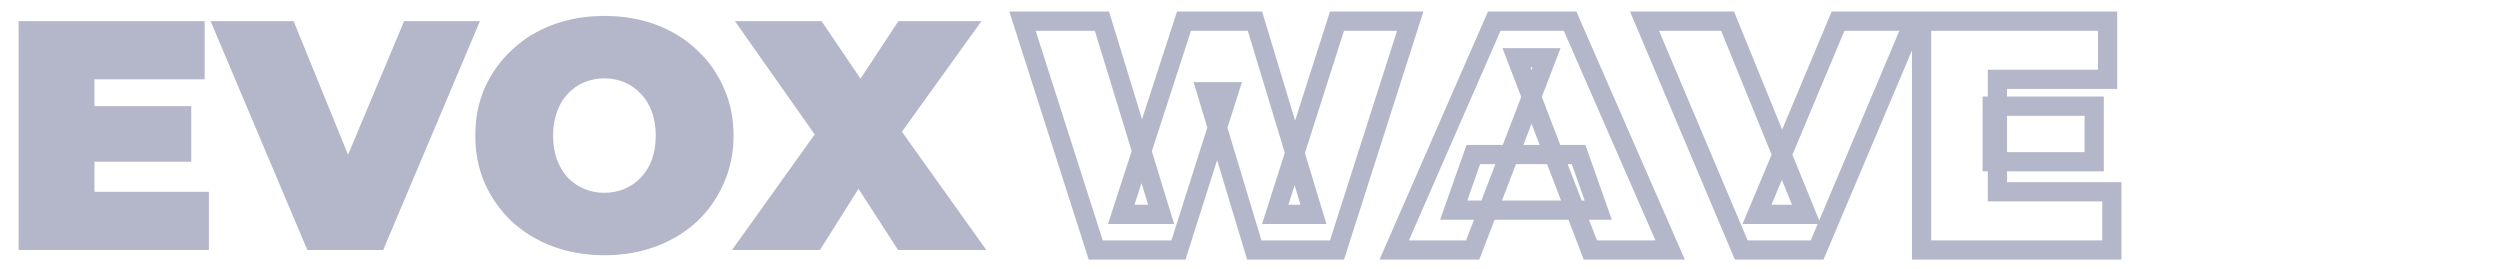
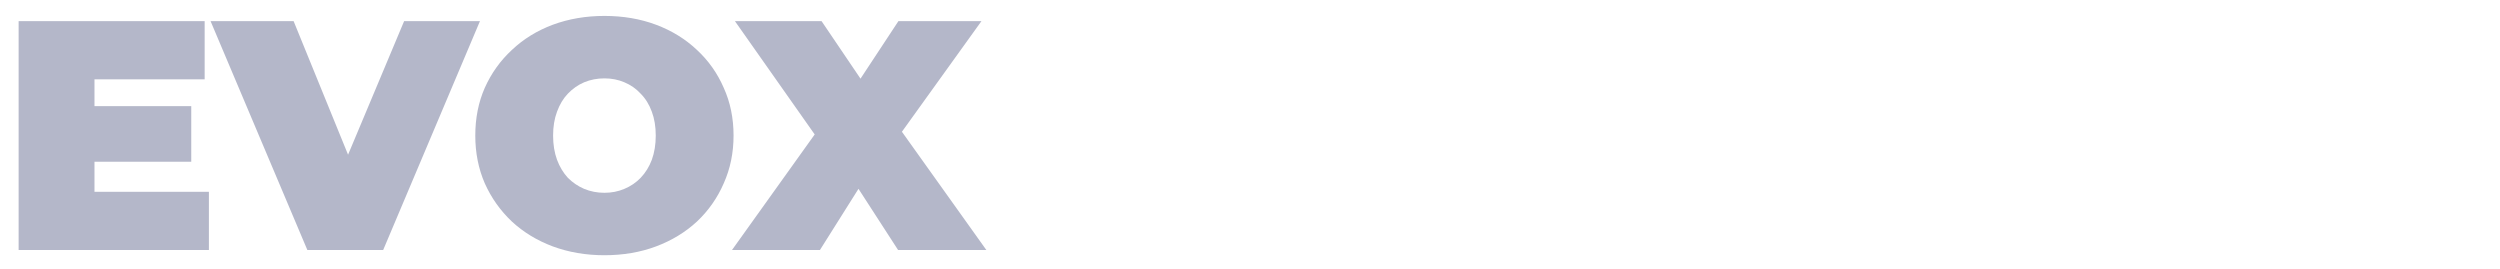
<svg xmlns="http://www.w3.org/2000/svg" width="130" height="14" viewBox="0 0 130 14" fill="none">
  <path d="M4.641 5.52H9.945V8.41H4.641V5.52ZM4.913 9.974H10.863V13H0.969V1.1H10.642V4.126H4.913V9.974ZM15.982 13L10.95 1.1H15.268L19.364 11.147H16.797L21.014 1.1H24.957L19.925 13H15.982ZM31.43 13.272C30.466 13.272 29.571 13.119 28.744 12.813C27.928 12.507 27.219 12.076 26.619 11.521C26.018 10.954 25.548 10.291 25.208 9.532C24.879 8.773 24.715 7.945 24.715 7.05C24.715 6.143 24.879 5.316 25.208 4.568C25.548 3.809 26.018 3.151 26.619 2.596C27.219 2.029 27.928 1.593 28.744 1.287C29.571 0.981 30.466 0.828 31.43 0.828C32.404 0.828 33.3 0.981 34.116 1.287C34.932 1.593 35.64 2.029 36.241 2.596C36.841 3.151 37.306 3.809 37.635 4.568C37.975 5.316 38.145 6.143 38.145 7.05C38.145 7.945 37.975 8.773 37.635 9.532C37.306 10.291 36.841 10.954 36.241 11.521C35.64 12.076 34.932 12.507 34.116 12.813C33.3 13.119 32.404 13.272 31.43 13.272ZM31.43 10.025C31.804 10.025 32.149 9.957 32.467 9.821C32.795 9.685 33.079 9.492 33.317 9.243C33.566 8.982 33.759 8.671 33.895 8.308C34.031 7.934 34.099 7.515 34.099 7.05C34.099 6.585 34.031 6.172 33.895 5.809C33.759 5.435 33.566 5.123 33.317 4.874C33.079 4.613 32.795 4.415 32.467 4.279C32.149 4.143 31.804 4.075 31.43 4.075C31.056 4.075 30.704 4.143 30.376 4.279C30.058 4.415 29.775 4.613 29.526 4.874C29.288 5.123 29.101 5.435 28.965 5.809C28.829 6.172 28.761 6.585 28.761 7.05C28.761 7.515 28.829 7.934 28.965 8.308C29.101 8.671 29.288 8.982 29.526 9.243C29.775 9.492 30.058 9.685 30.376 9.821C30.704 9.957 31.056 10.025 31.43 10.025ZM38.064 13L43.368 5.588L43.351 8.393L38.217 1.1H42.722L45.714 5.52L43.793 5.537L46.717 1.1H51.035L45.901 8.24V5.452L51.29 13H46.7L43.708 8.376L45.561 8.359L42.637 13H38.064Z" fill="#B4B7C9" />
  <mask id="path-2-outside-1_820_81" maskUnits="userSpaceOnUse" x="52" y="0" width="59" height="14" fill="black">
    <rect fill="white" x="52" width="59" height="14" />
-     <path d="M56.978 13L53.17 1.1H57.301L60.378 11.147H58.304L61.568 1.1H65.257L68.3 11.147H66.311L69.524 1.1H73.332L69.524 13H65.223L62.741 4.772H63.897L61.279 13H56.978ZM72.499 13L77.701 1.1H81.645L86.847 13H82.699L78.857 3.004H80.421L76.579 13H72.499ZM75.593 10.926L76.613 8.036H82.087L83.107 10.926H75.593ZM90.547 13L85.515 1.1H89.833L93.93 11.147H91.363L95.579 1.1H99.523L94.491 13H90.547ZM103.594 5.52H108.898V8.41H103.594V5.52ZM103.866 9.974H109.816V13H99.922V1.1H109.595V4.126H103.866V9.974Z" />
  </mask>
-   <path d="M56.978 13L56.502 13.152L56.613 13.5H56.978V13ZM53.17 1.1V0.6H52.485L52.694 1.252L53.17 1.1ZM57.301 1.1L57.779 0.954L57.671 0.6H57.301V1.1ZM60.378 11.147V11.647H61.054L60.856 11.001L60.378 11.147ZM58.304 11.147L57.828 10.992L57.616 11.647H58.304V11.147ZM61.568 1.1V0.6H61.205L61.093 0.946L61.568 1.1ZM65.257 1.1L65.736 0.955L65.628 0.6H65.257V1.1ZM68.3 11.147V11.647H68.974L68.778 11.002L68.3 11.147ZM66.311 11.147L65.835 10.995L65.626 11.647H66.311V11.147ZM69.524 1.1V0.6H69.159L69.048 0.948L69.524 1.1ZM73.332 1.1L73.808 1.252L74.017 0.6H73.332V1.1ZM69.524 13V13.5H69.889L70 13.152L69.524 13ZM65.223 13L64.744 13.144L64.852 13.5H65.223V13ZM62.741 4.772V4.272H62.068L62.262 4.916L62.741 4.772ZM63.897 4.772L64.374 4.924L64.581 4.272H63.897V4.772ZM61.279 13V13.5H61.645L61.755 13.152L61.279 13ZM56.978 13L57.454 12.848L53.646 0.948L53.17 1.1L52.694 1.252L56.502 13.152L56.978 13ZM53.17 1.1V1.6H57.301V1.1V0.6H53.17V1.1ZM57.301 1.1L56.823 1.246L59.9 11.293L60.378 11.147L60.856 11.001L57.779 0.954L57.301 1.1ZM60.378 11.147V10.647H58.304V11.147V11.647H60.378V11.147ZM58.304 11.147L58.779 11.302L62.044 1.254L61.568 1.1L61.093 0.946L57.828 10.992L58.304 11.147ZM61.568 1.1V1.6H65.257V1.1V0.6H61.568V1.1ZM65.257 1.1L64.778 1.245L67.822 11.292L68.3 11.147L68.778 11.002L65.736 0.955L65.257 1.1ZM68.3 11.147V10.647H66.311V11.147V11.647H68.3V11.147ZM66.311 11.147L66.787 11.299L70 1.252L69.524 1.1L69.048 0.948L65.835 10.995L66.311 11.147ZM69.524 1.1V1.6H73.332V1.1V0.6H69.524V1.1ZM73.332 1.1L72.856 0.948L69.048 12.848L69.524 13L70 13.152L73.808 1.252L73.332 1.1ZM69.524 13V12.5H65.223V13V13.5H69.524V13ZM65.223 13L65.702 12.856L63.22 4.628L62.741 4.772L62.262 4.916L64.744 13.144L65.223 13ZM62.741 4.772V5.272H63.897V4.772V4.272H62.741V4.772ZM63.897 4.772L63.42 4.62L60.803 12.848L61.279 13L61.755 13.152L64.374 4.924L63.897 4.772ZM61.279 13V12.5H56.978V13V13.5H61.279V13ZM72.499 13L72.041 12.8L71.735 13.5H72.499V13ZM77.701 1.1V0.6H77.374L77.243 0.9L77.701 1.1ZM81.645 1.1L82.103 0.9L81.972 0.6H81.645V1.1ZM86.847 13V13.5H87.612L87.305 12.8L86.847 13ZM82.699 13L82.233 13.179L82.356 13.5H82.699V13ZM78.857 3.004V2.504H78.129L78.391 3.183L78.857 3.004ZM80.421 3.004L80.888 3.183L81.149 2.504H80.421V3.004ZM76.579 13V13.5H76.923L77.046 13.179L76.579 13ZM75.593 10.926L75.122 10.76L74.887 11.426H75.593V10.926ZM76.613 8.036V7.536H76.26L76.142 7.87L76.613 8.036ZM82.087 8.036L82.559 7.87L82.441 7.536H82.087V8.036ZM83.107 10.926V11.426H83.814L83.579 10.76L83.107 10.926ZM72.499 13L72.957 13.2L78.159 1.3L77.701 1.1L77.243 0.9L72.041 12.8L72.499 13ZM77.701 1.1V1.6H81.645V1.1V0.6H77.701V1.1ZM81.645 1.1L81.187 1.3L86.389 13.2L86.847 13L87.305 12.8L82.103 0.9L81.645 1.1ZM86.847 13V12.5H82.699V13V13.5H86.847V13ZM82.699 13L83.166 12.821L79.324 2.825L78.857 3.004L78.391 3.183L82.233 13.179L82.699 13ZM78.857 3.004V3.504H80.421V3.004V2.504H78.857V3.004ZM80.421 3.004L79.955 2.825L76.113 12.821L76.579 13L77.046 13.179L80.888 3.183L80.421 3.004ZM76.579 13V12.5H72.499V13V13.5H76.579V13ZM75.593 10.926L76.065 11.092L77.085 8.202L76.613 8.036L76.142 7.87L75.122 10.76L75.593 10.926ZM76.613 8.036V8.536H82.087V8.036V7.536H76.613V8.036ZM82.087 8.036L81.616 8.202L82.636 11.092L83.107 10.926L83.579 10.76L82.559 7.87L82.087 8.036ZM83.107 10.926V10.426H75.593V10.926V11.426H83.107V10.926ZM90.547 13L90.086 13.195L90.216 13.5H90.547V13ZM85.515 1.1V0.6H84.761L85.054 1.295L85.515 1.1ZM89.833 1.1L90.296 0.911L90.169 0.6H89.833V1.1ZM93.93 11.147V11.647H94.674L94.393 10.958L93.93 11.147ZM91.363 11.147L90.902 10.954L90.611 11.647H91.363V11.147ZM95.579 1.1V0.6H95.246L95.118 0.907L95.579 1.1ZM99.523 1.1L99.983 1.295L100.277 0.6H99.523V1.1ZM94.491 13V13.5H94.822L94.951 13.195L94.491 13ZM90.547 13L91.007 12.805L85.975 0.905L85.515 1.1L85.054 1.295L90.086 13.195L90.547 13ZM85.515 1.1V1.6H89.833V1.1V0.6H85.515V1.1ZM89.833 1.1L89.37 1.289L93.467 11.336L93.93 11.147L94.393 10.958L90.296 0.911L89.833 1.1ZM93.93 11.147V10.647H91.363V11.147V11.647H93.93V11.147ZM91.363 11.147L91.824 11.341L96.04 1.293L95.579 1.1L95.118 0.907L90.902 10.954L91.363 11.147ZM95.579 1.1V1.6H99.523V1.1V0.6H95.579V1.1ZM99.523 1.1L99.062 0.905L94.03 12.805L94.491 13L94.951 13.195L99.983 1.295L99.523 1.1ZM94.491 13V12.5H90.547V13V13.5H94.491V13ZM103.594 5.52V5.02H103.094V5.52H103.594ZM108.898 5.52H109.398V5.02H108.898V5.52ZM108.898 8.41V8.91H109.398V8.41H108.898ZM103.594 8.41H103.094V8.91H103.594V8.41ZM103.866 9.974H103.366V10.474H103.866V9.974ZM109.816 9.974H110.316V9.474H109.816V9.974ZM109.816 13V13.5H110.316V13H109.816ZM99.922 13H99.422V13.5H99.922V13ZM99.922 1.1V0.6H99.422V1.1H99.922ZM109.595 1.1H110.095V0.6H109.595V1.1ZM109.595 4.126V4.626H110.095V4.126H109.595ZM103.866 4.126V3.626H103.366V4.126H103.866ZM103.594 5.52V6.02H108.898V5.52V5.02H103.594V5.52ZM108.898 5.52H108.398V8.41H108.898H109.398V5.52H108.898ZM108.898 8.41V7.91H103.594V8.41V8.91H108.898V8.41ZM103.594 8.41H104.094V5.52H103.594H103.094V8.41H103.594ZM103.866 9.974V10.474H109.816V9.974V9.474H103.866V9.974ZM109.816 9.974H109.316V13H109.816H110.316V9.974H109.816ZM109.816 13V12.5H99.922V13V13.5H109.816V13ZM99.922 13H100.422V1.1H99.922H99.422V13H99.922ZM99.922 1.1V1.6H109.595V1.1V0.6H99.922V1.1ZM109.595 1.1H109.095V4.126H109.595H110.095V1.1H109.595ZM109.595 4.126V3.626H103.866V4.126V4.626H109.595V4.126ZM103.866 4.126H103.366V9.974H103.866H104.366V4.126H103.866Z" fill="#B4B7C9" mask="url(#path-2-outside-1_820_81)" />
</svg>